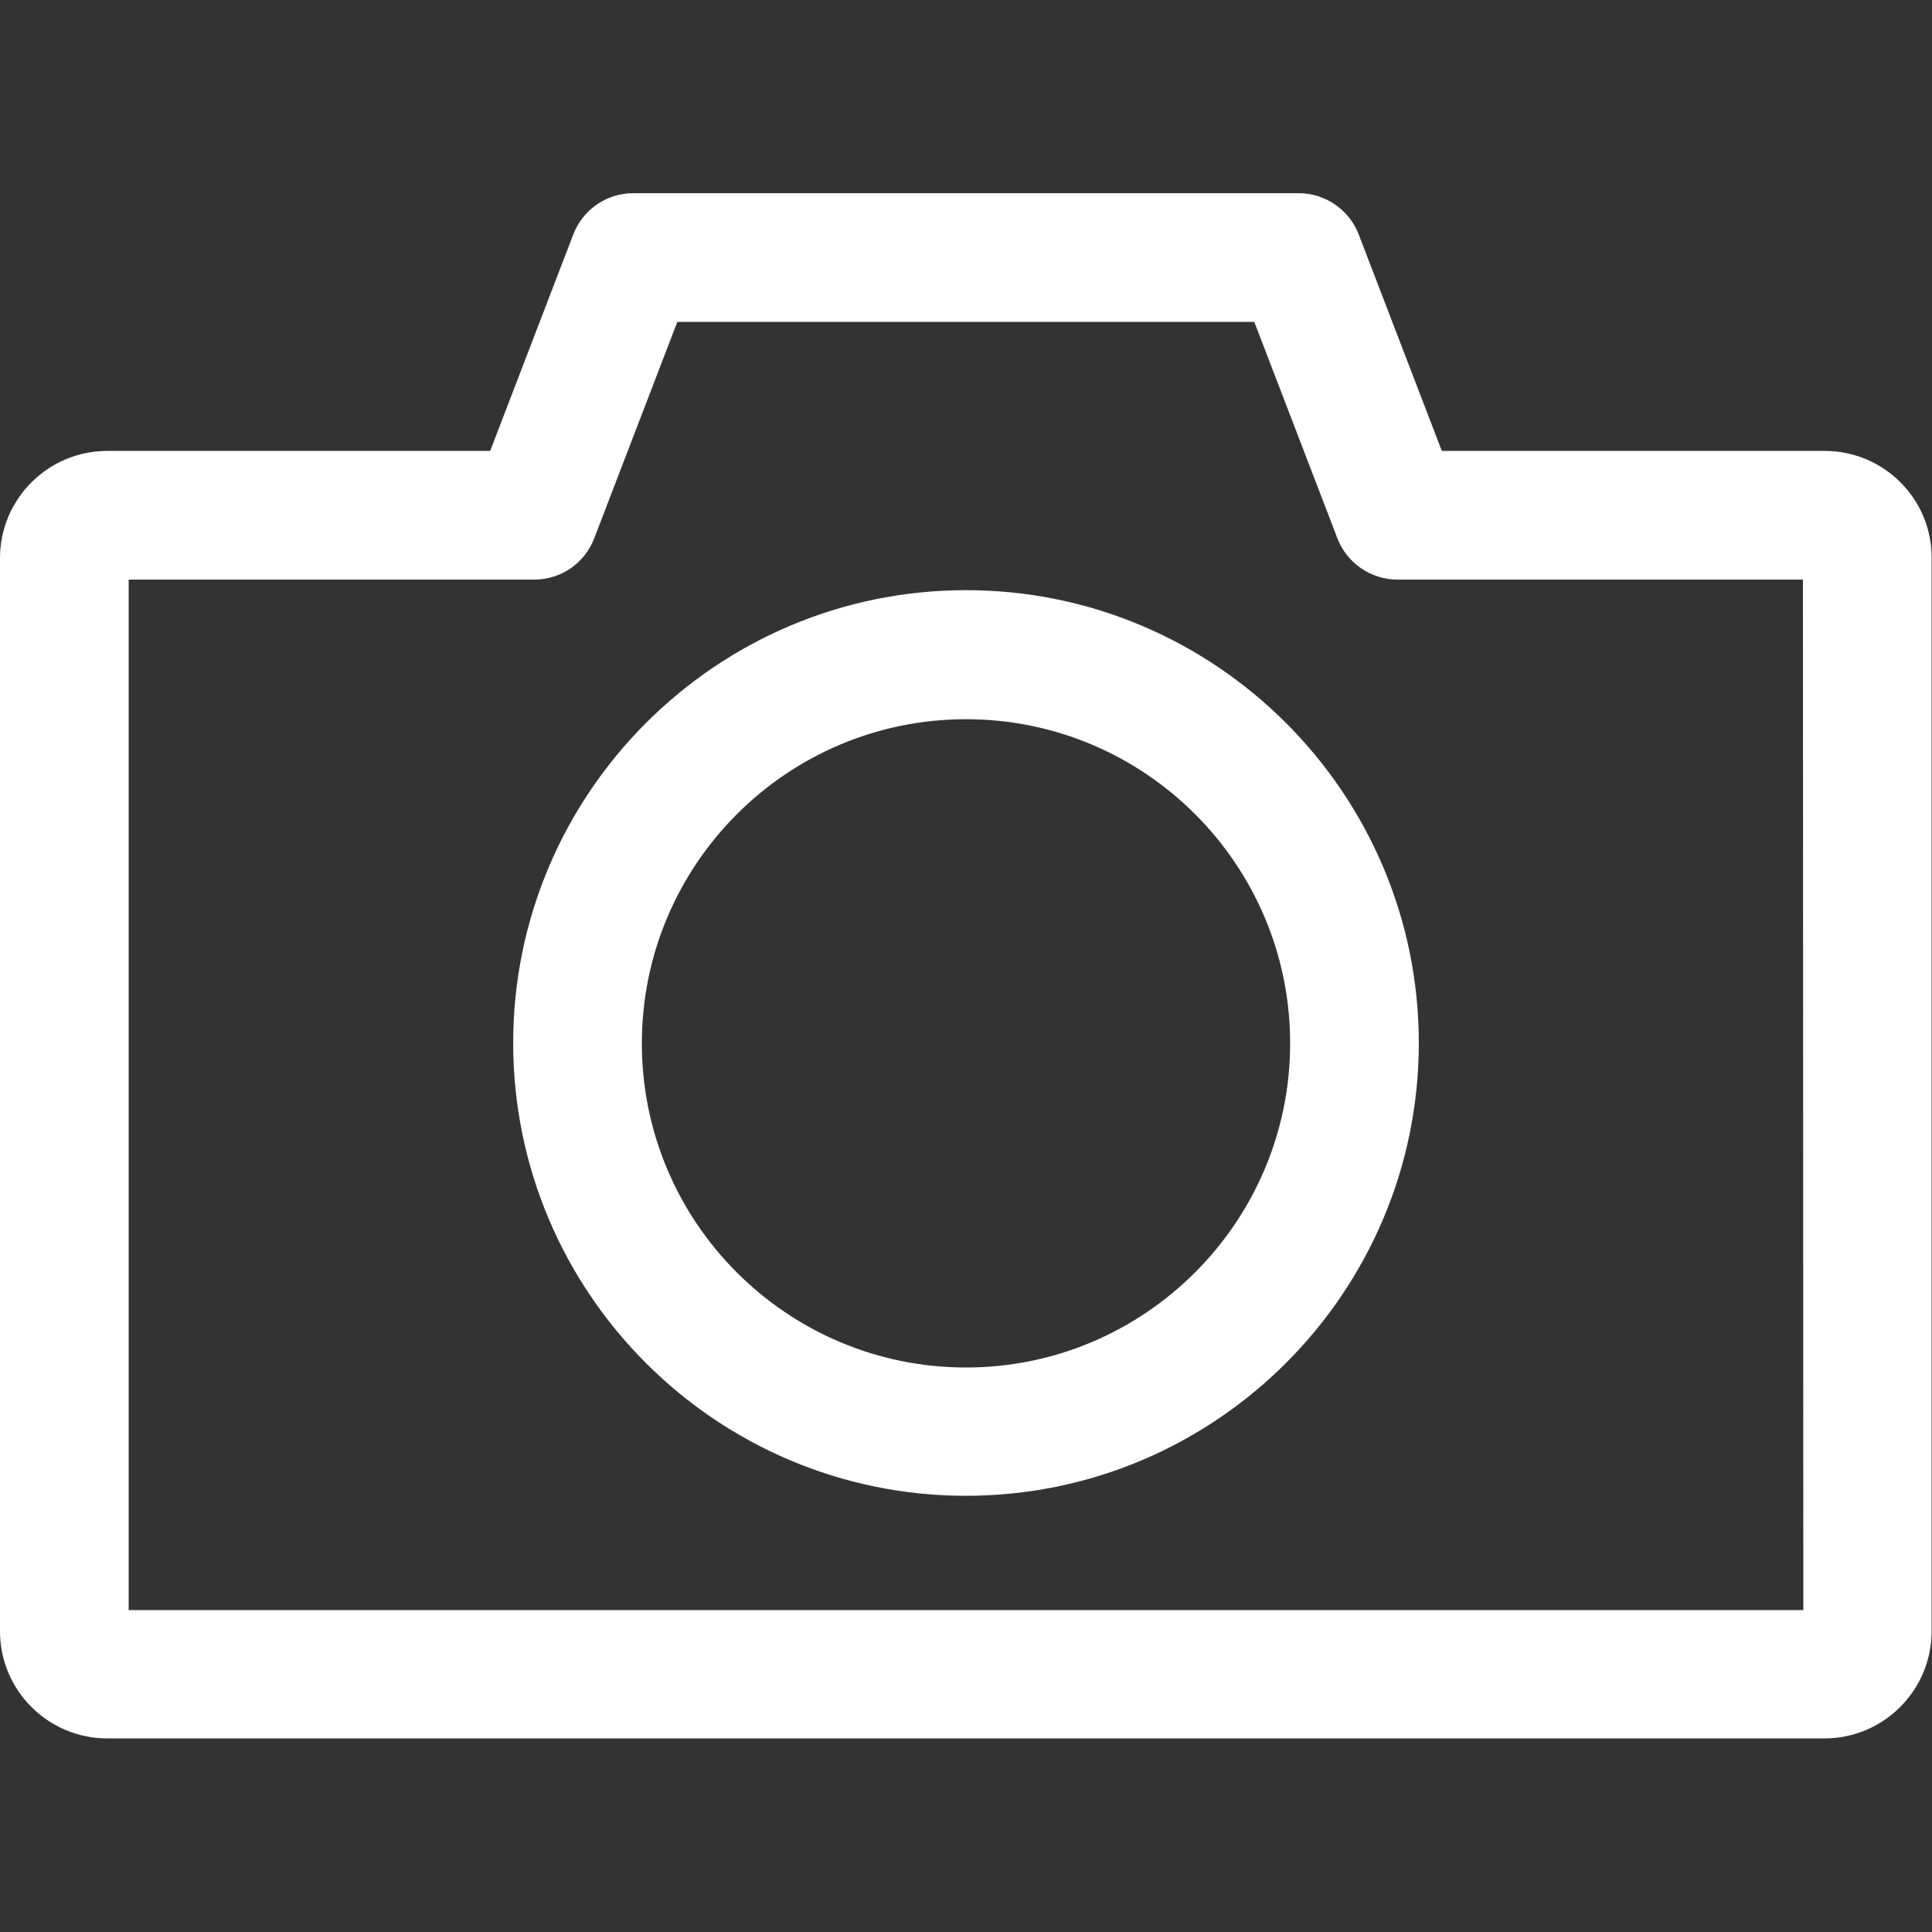
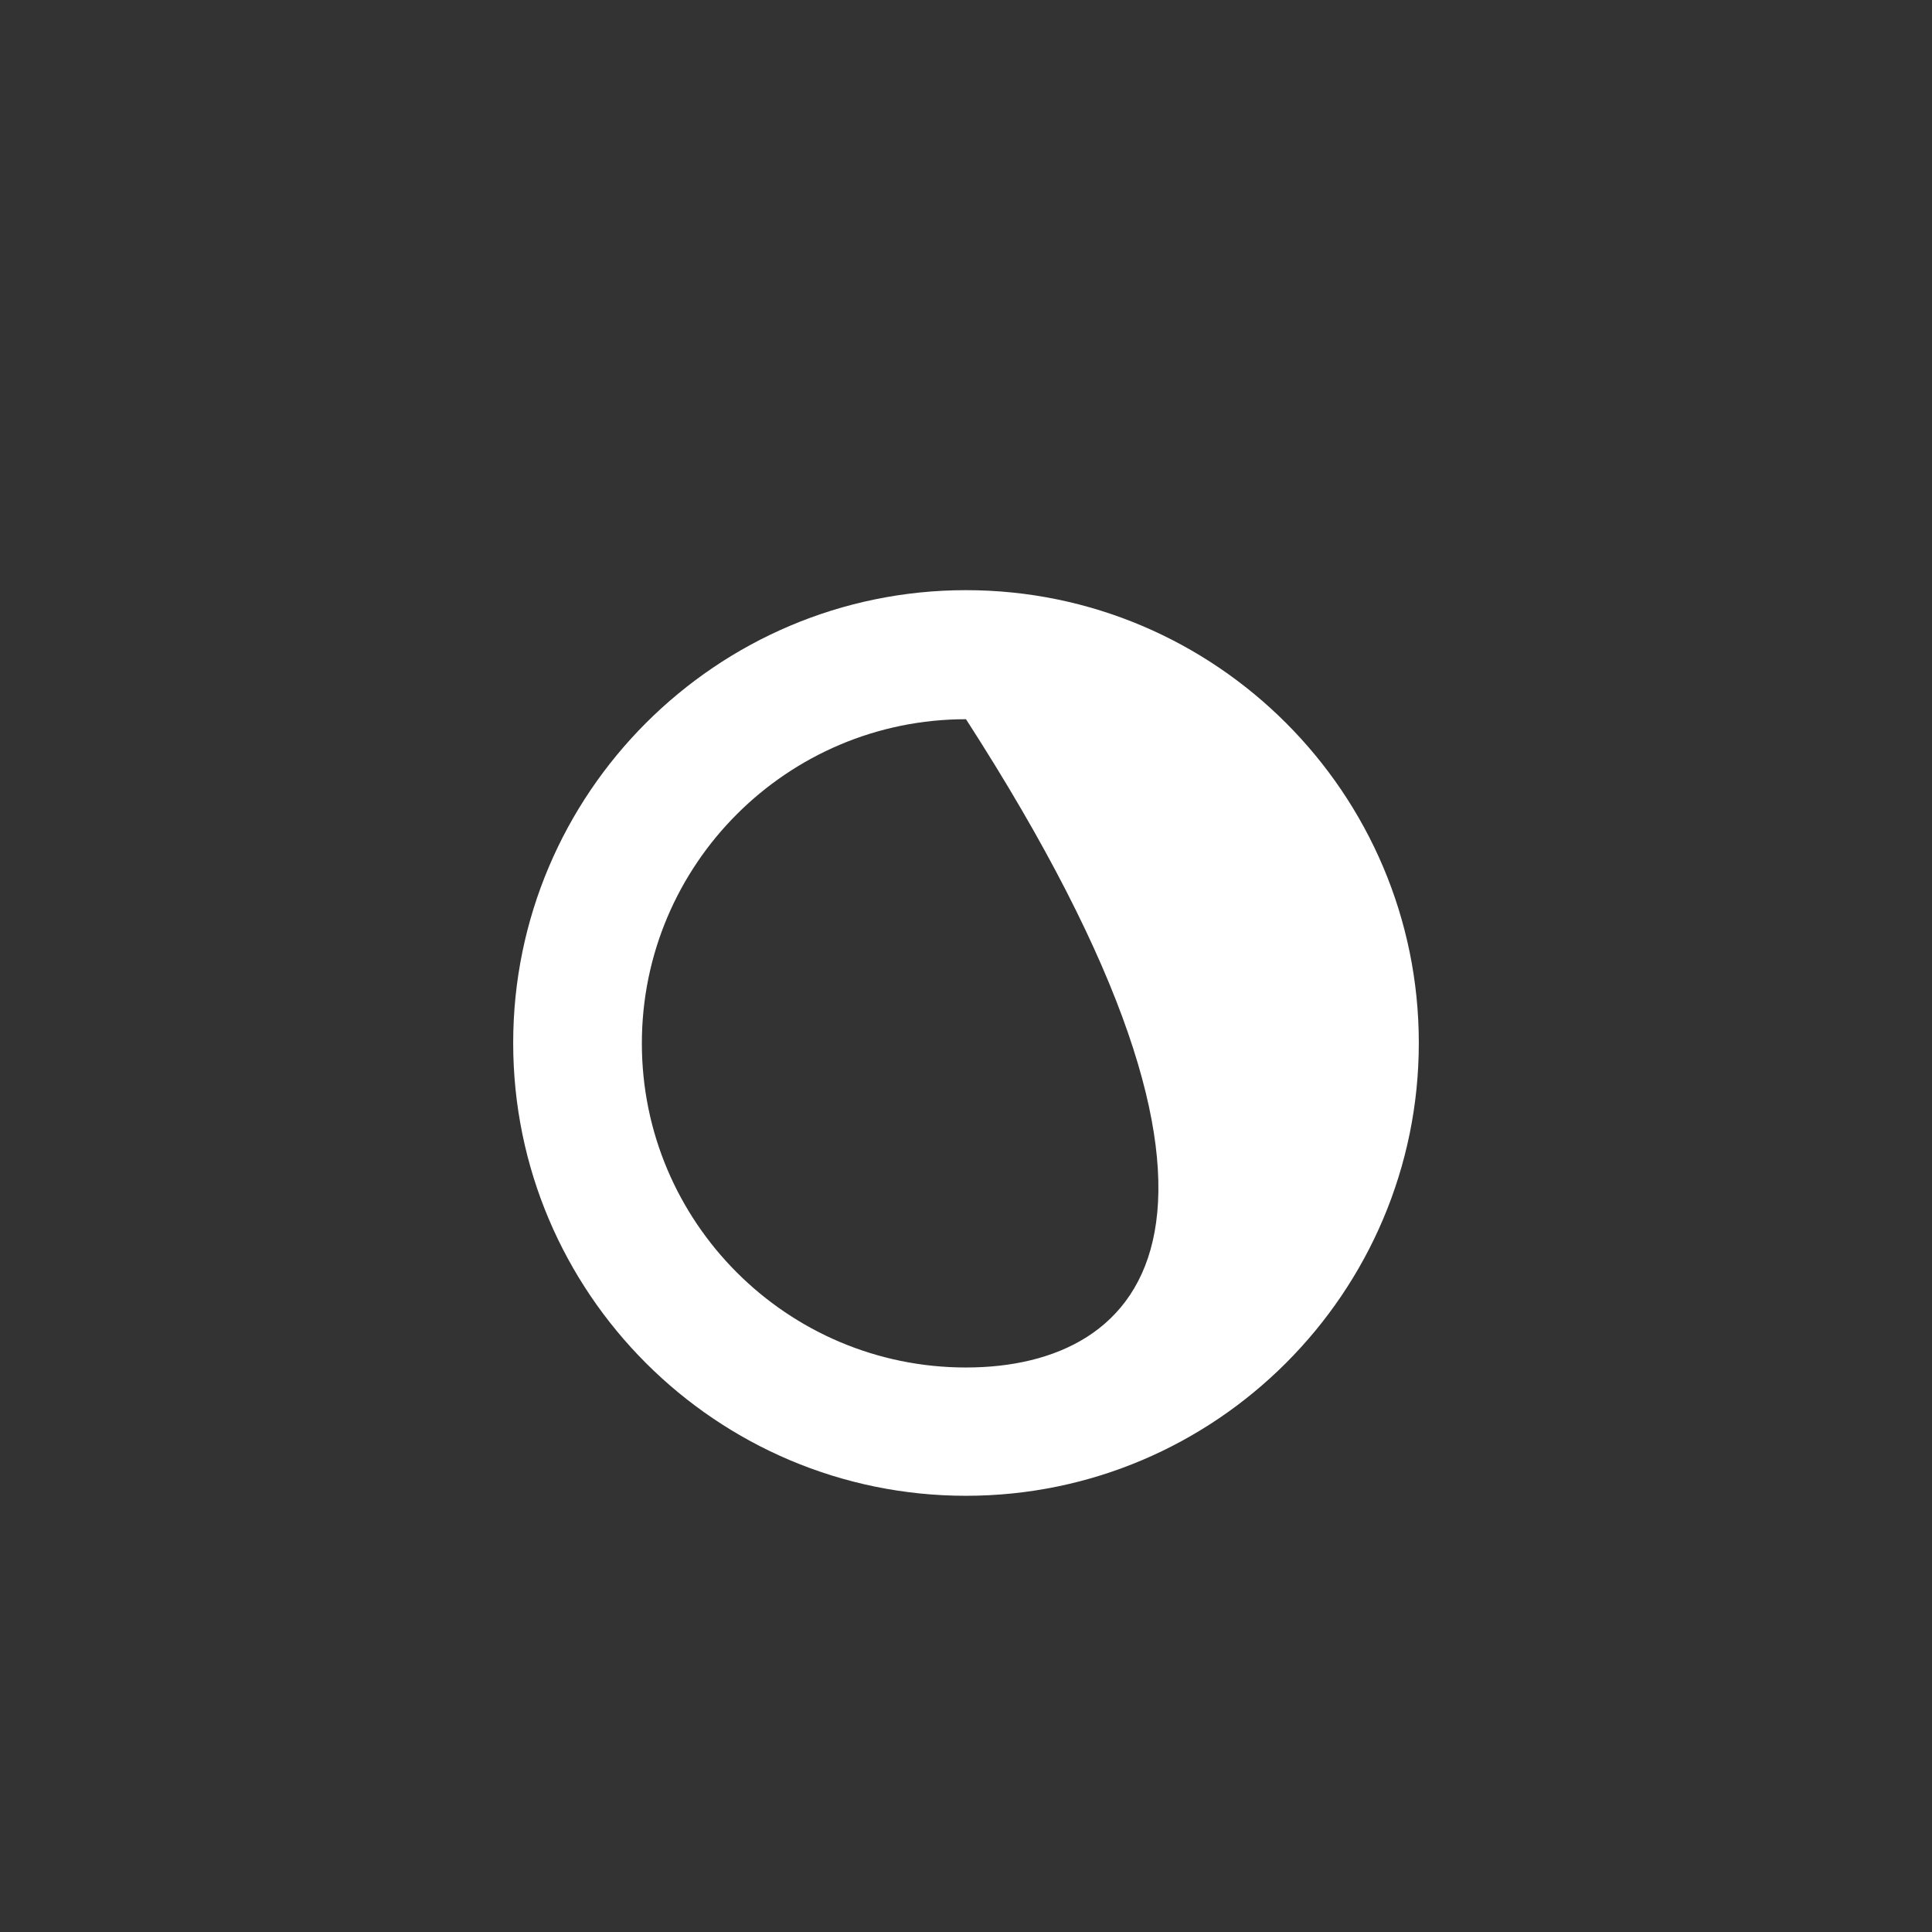
<svg xmlns="http://www.w3.org/2000/svg" version="1.1" id="Capa_1" x="0px" y="0px" viewBox="0 0 512 512" style="enable-background:new 0 0 512 512;" xml:space="preserve" fill="#ffffff">
  <rect x="0" y="0" width="512" height="512" fill="#333333" stroke="none" />
  <g>
    <g>
-       <path d="M483.6,119.5H382.1l-22-57.3c-2.5-6.6-8.9-11-15.9-11H167.8c-7.1,0-13.4,4.4-15.9,11l-22,57.3H28.4    C12.8,119.5,0,132.2,0,147.9v284.4c0,15.7,12.8,28.4,28.4,28.4h455.1c15.7,0,28.4-12.8,28.4-28.4V147.9    C512,132.2,499.2,119.5,483.6,119.5z M477.9,426.7H34.1V153.6h107.5c7.1,0,13.4-4.4,15.9-11l22-57.3h152.9l22,57.3    c2.5,6.6,8.9,11,15.9,11h107.5L477.9,426.7L477.9,426.7z" />
-     </g>
+       </g>
  </g>
  <g>
    <g>
-       <path d="M256,156.4c-66.2,0-120,53.9-120,120c0,66.2,53.8,120,120,120s120-53.9,120-120S322.2,156.4,256,156.4z M256,362.4    c-47.4,0-85.9-38.5-85.9-85.9s38.5-85.9,85.9-85.9c47.4,0,85.9,38.5,85.9,85.9C341.9,323.8,303.4,362.4,256,362.4z" />
+       <path d="M256,156.4c-66.2,0-120,53.9-120,120c0,66.2,53.8,120,120,120s120-53.9,120-120S322.2,156.4,256,156.4z M256,362.4    c-47.4,0-85.9-38.5-85.9-85.9s38.5-85.9,85.9-85.9C341.9,323.8,303.4,362.4,256,362.4z" />
    </g>
  </g>
</svg>